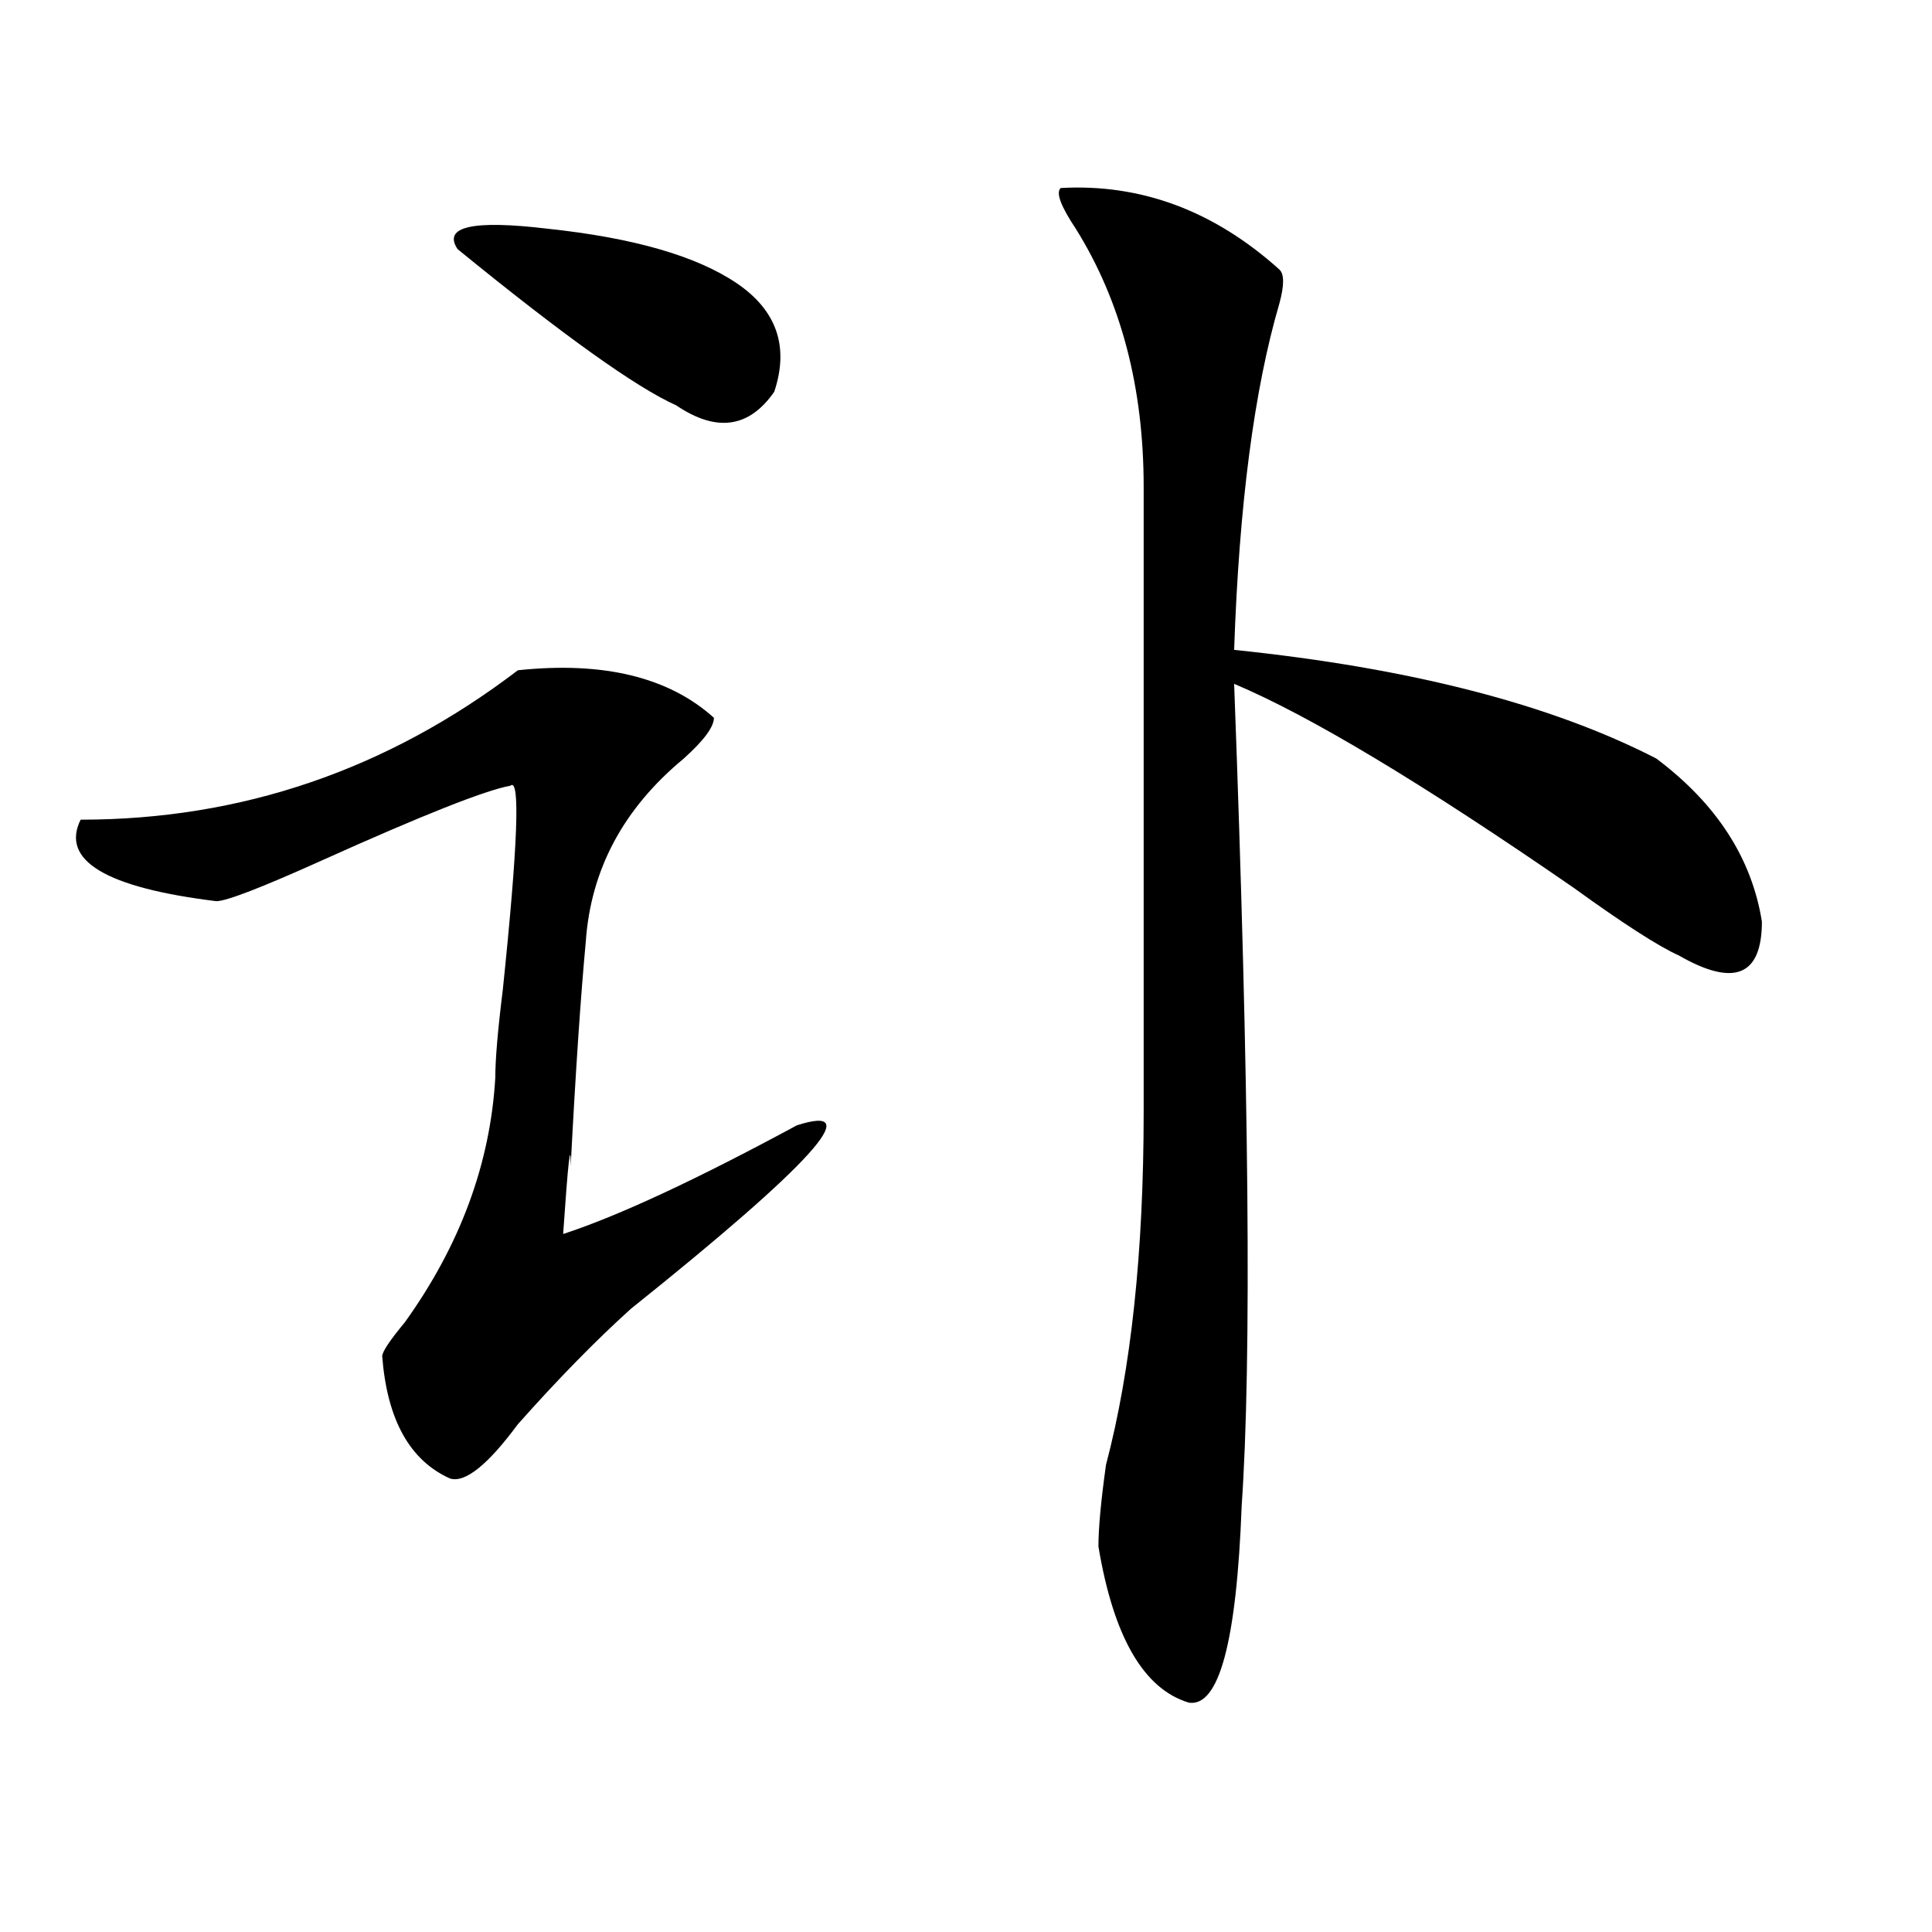
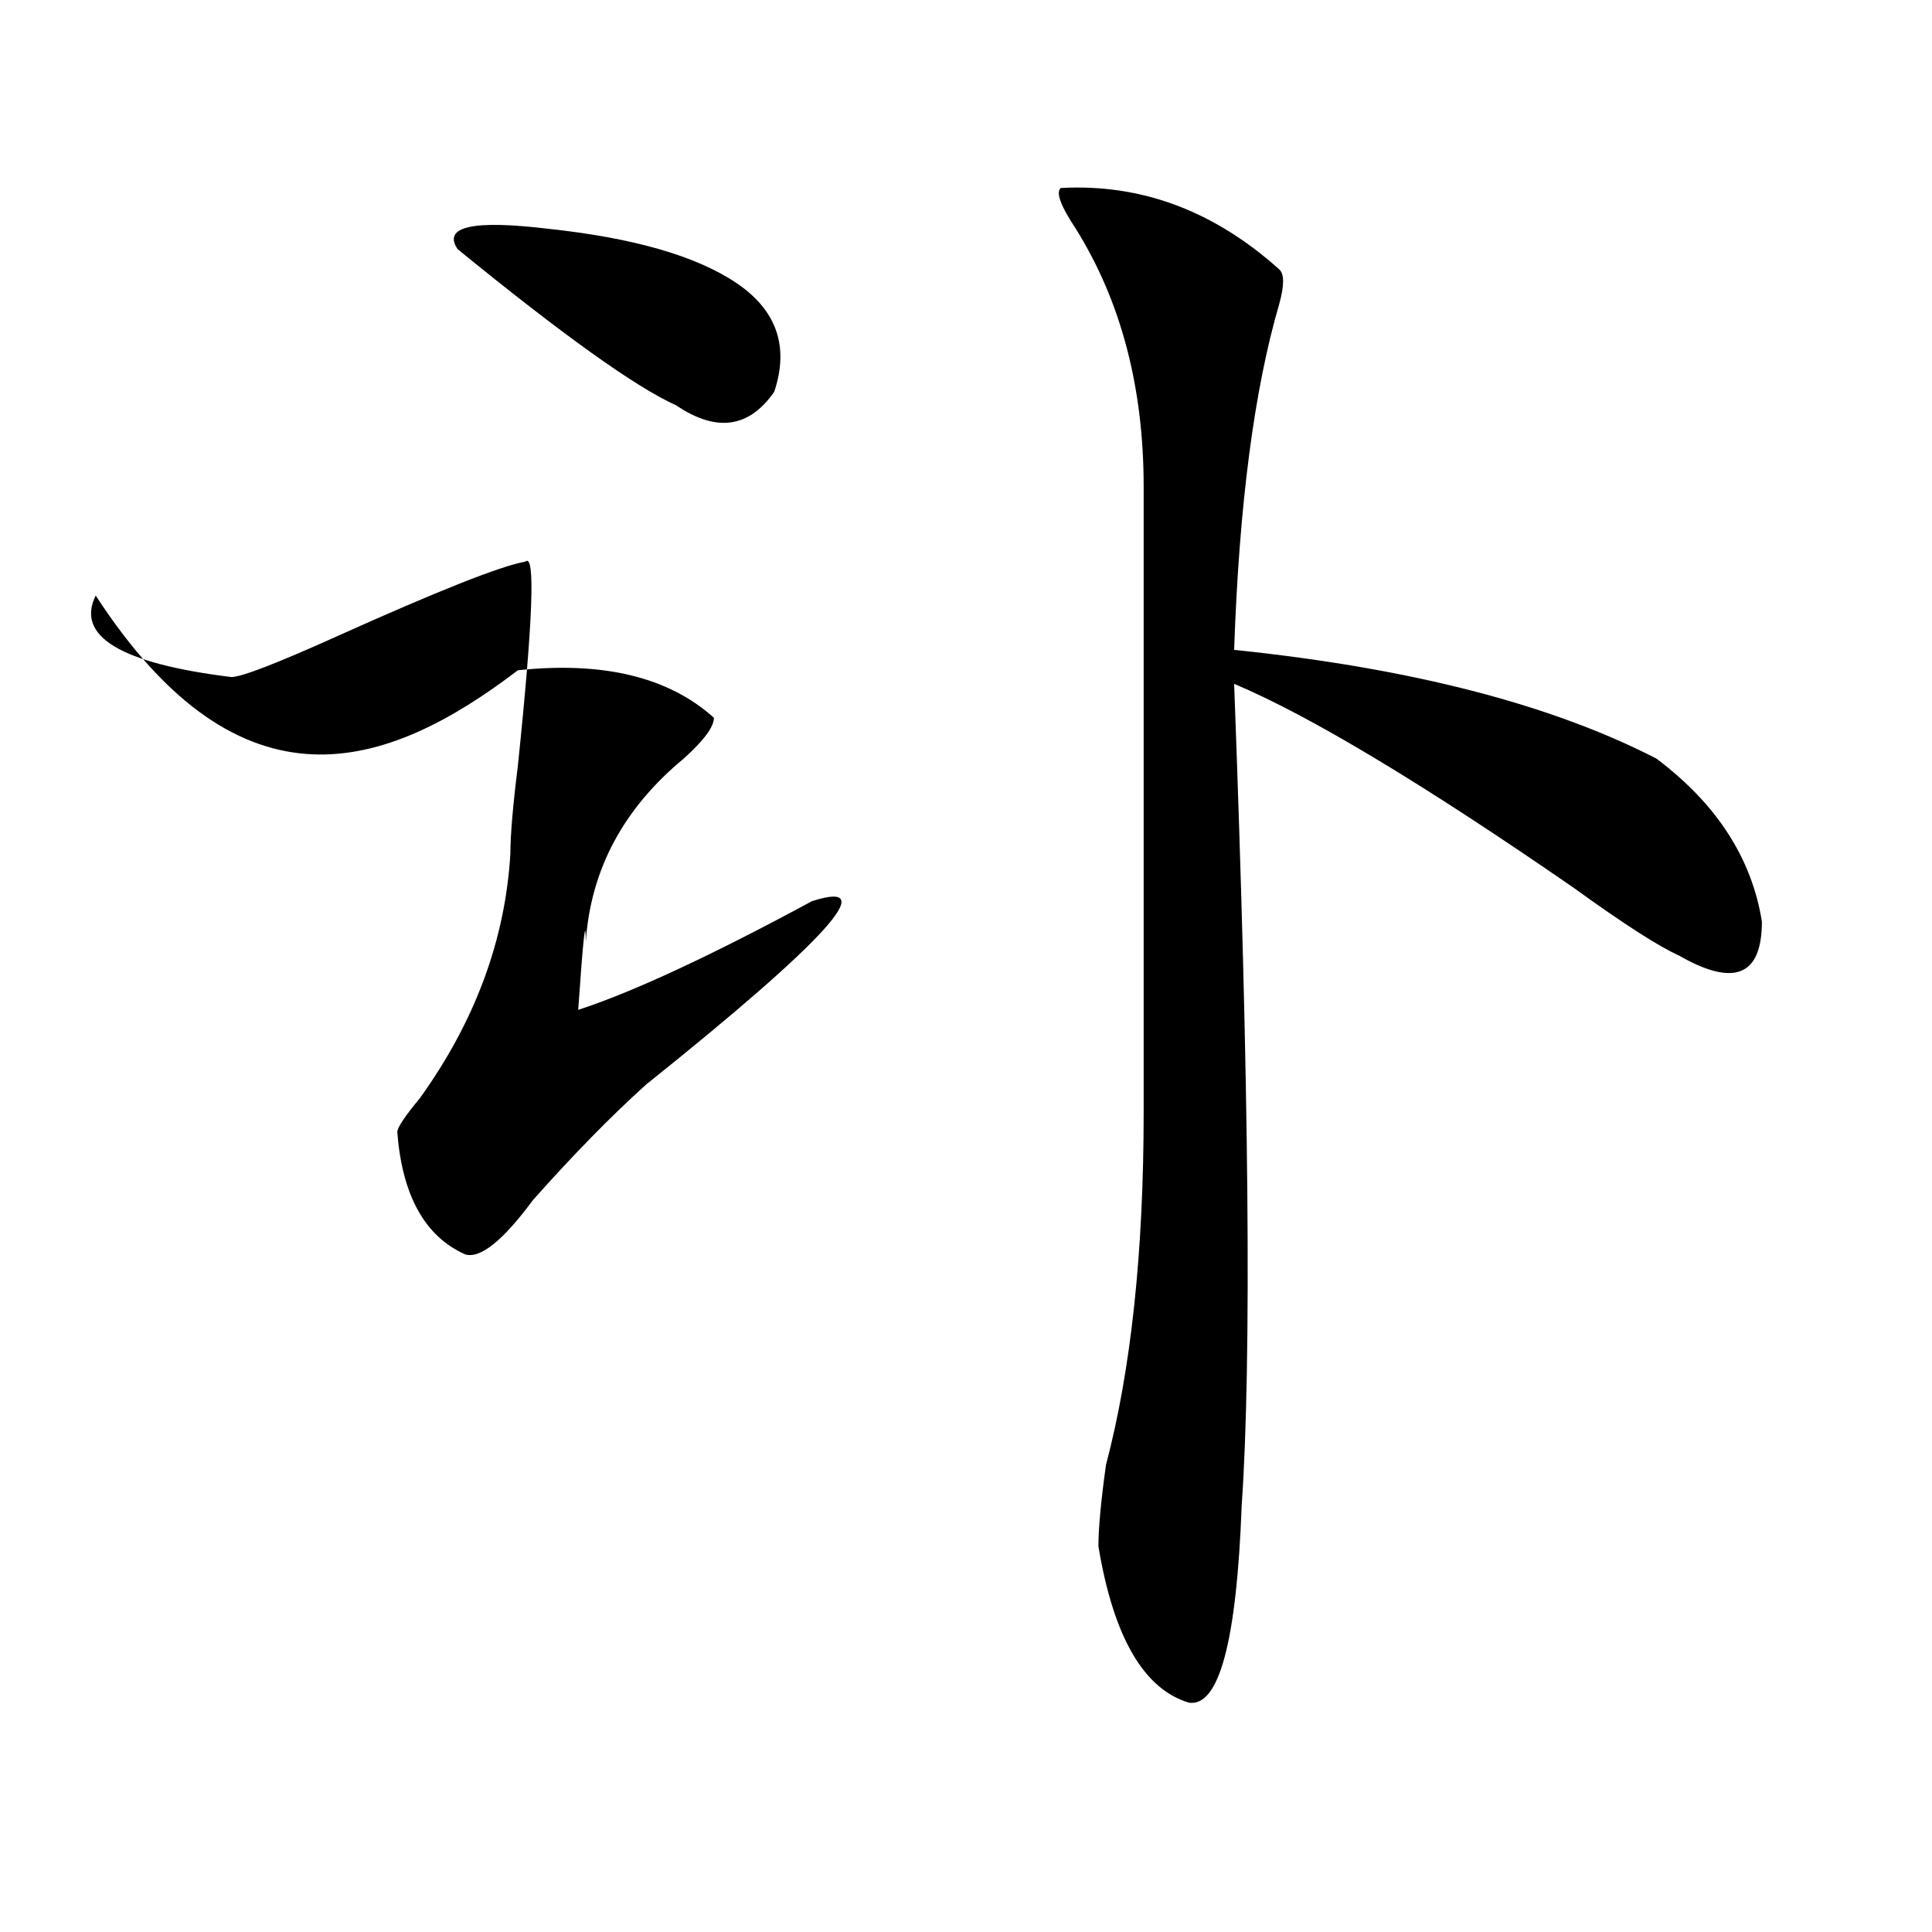
<svg xmlns="http://www.w3.org/2000/svg" version="1.1" id="图层_1" x="0px" y="0px" width="1000px" height="1000px" viewBox="0 0 1000 1000" enable-background="new 0 0 1000 1000" xml:space="preserve">
-   <path d="M268.066,346.922c44.206-4.669,78.047,3.516,101.461,24.609c0,4.725-5.244,11.756-15.609,21.094  c-31.219,25.818-48.17,57.459-50.73,94.922c-2.622,28.125-5.244,66.797-7.805,116.016c0-14.063-1.342-2.307-3.902,35.156  c28.597-9.338,68.9-28.125,120.973-56.25c36.401-11.7,7.805,19.94-85.852,94.922c-18.231,16.425-37.743,36.365-58.535,59.766  c-15.609,21.094-27.316,30.487-35.121,28.125c-20.854-9.338-32.561-30.432-35.121-63.281c0-2.307,3.902-8.185,11.707-17.578  c28.597-39.825,44.206-82.013,46.828-126.563c0-9.338,1.28-24.609,3.902-45.703c7.805-74.981,9.085-110.138,3.902-105.469  c-13.049,2.362-45.548,15.271-97.559,38.672c-31.219,14.063-49.45,21.094-54.633,21.094c-57.255-7.031-80.669-21.094-70.242-42.188  C124.96,424.266,200.385,398.503,268.066,346.922z M381.234,146.531c20.792,14.063,27.316,32.85,19.512,56.25  c-13.049,18.787-29.938,21.094-50.73,7.031c-20.854-9.338-58.535-36.31-113.168-80.859c-7.805-11.7,7.805-15.216,46.828-10.547  C327.882,123.131,360.381,132.469,381.234,146.531z M549.035,97.313c41.584-2.307,79.327,11.756,113.168,42.188  c2.561,2.362,2.561,8.24,0,17.578c-13.049,44.55-20.854,104.315-23.414,179.297c91.034,9.394,163.898,28.125,218.531,56.25  c31.219,23.456,49.389,51.581,54.633,84.375c0,28.125-14.329,34.003-42.926,17.578c-10.427-4.669-28.658-16.369-54.633-35.156  c-78.047-53.888-136.582-89.044-175.605-105.469c7.805,208.631,9.085,350.409,3.902,425.391  c-2.622,70.313-11.707,104.26-27.316,101.953c-23.414-7.031-39.023-34.003-46.828-80.859c0-9.338,1.28-23.4,3.902-42.188  c12.987-49.219,19.512-110.138,19.512-182.813c0-105.469,0-213.244,0-323.438c0-51.525-11.707-96.075-35.121-133.594  C549.035,106.706,546.413,99.675,549.035,97.313z" />
+   <path d="M268.066,346.922c44.206-4.669,78.047,3.516,101.461,24.609c0,4.725-5.244,11.756-15.609,21.094  c-31.219,25.818-48.17,57.459-50.73,94.922c0-14.063-1.342-2.307-3.902,35.156  c28.597-9.338,68.9-28.125,120.973-56.25c36.401-11.7,7.805,19.94-85.852,94.922c-18.231,16.425-37.743,36.365-58.535,59.766  c-15.609,21.094-27.316,30.487-35.121,28.125c-20.854-9.338-32.561-30.432-35.121-63.281c0-2.307,3.902-8.185,11.707-17.578  c28.597-39.825,44.206-82.013,46.828-126.563c0-9.338,1.28-24.609,3.902-45.703c7.805-74.981,9.085-110.138,3.902-105.469  c-13.049,2.362-45.548,15.271-97.559,38.672c-31.219,14.063-49.45,21.094-54.633,21.094c-57.255-7.031-80.669-21.094-70.242-42.188  C124.96,424.266,200.385,398.503,268.066,346.922z M381.234,146.531c20.792,14.063,27.316,32.85,19.512,56.25  c-13.049,18.787-29.938,21.094-50.73,7.031c-20.854-9.338-58.535-36.31-113.168-80.859c-7.805-11.7,7.805-15.216,46.828-10.547  C327.882,123.131,360.381,132.469,381.234,146.531z M549.035,97.313c41.584-2.307,79.327,11.756,113.168,42.188  c2.561,2.362,2.561,8.24,0,17.578c-13.049,44.55-20.854,104.315-23.414,179.297c91.034,9.394,163.898,28.125,218.531,56.25  c31.219,23.456,49.389,51.581,54.633,84.375c0,28.125-14.329,34.003-42.926,17.578c-10.427-4.669-28.658-16.369-54.633-35.156  c-78.047-53.888-136.582-89.044-175.605-105.469c7.805,208.631,9.085,350.409,3.902,425.391  c-2.622,70.313-11.707,104.26-27.316,101.953c-23.414-7.031-39.023-34.003-46.828-80.859c0-9.338,1.28-23.4,3.902-42.188  c12.987-49.219,19.512-110.138,19.512-182.813c0-105.469,0-213.244,0-323.438c0-51.525-11.707-96.075-35.121-133.594  C549.035,106.706,546.413,99.675,549.035,97.313z" />
</svg>